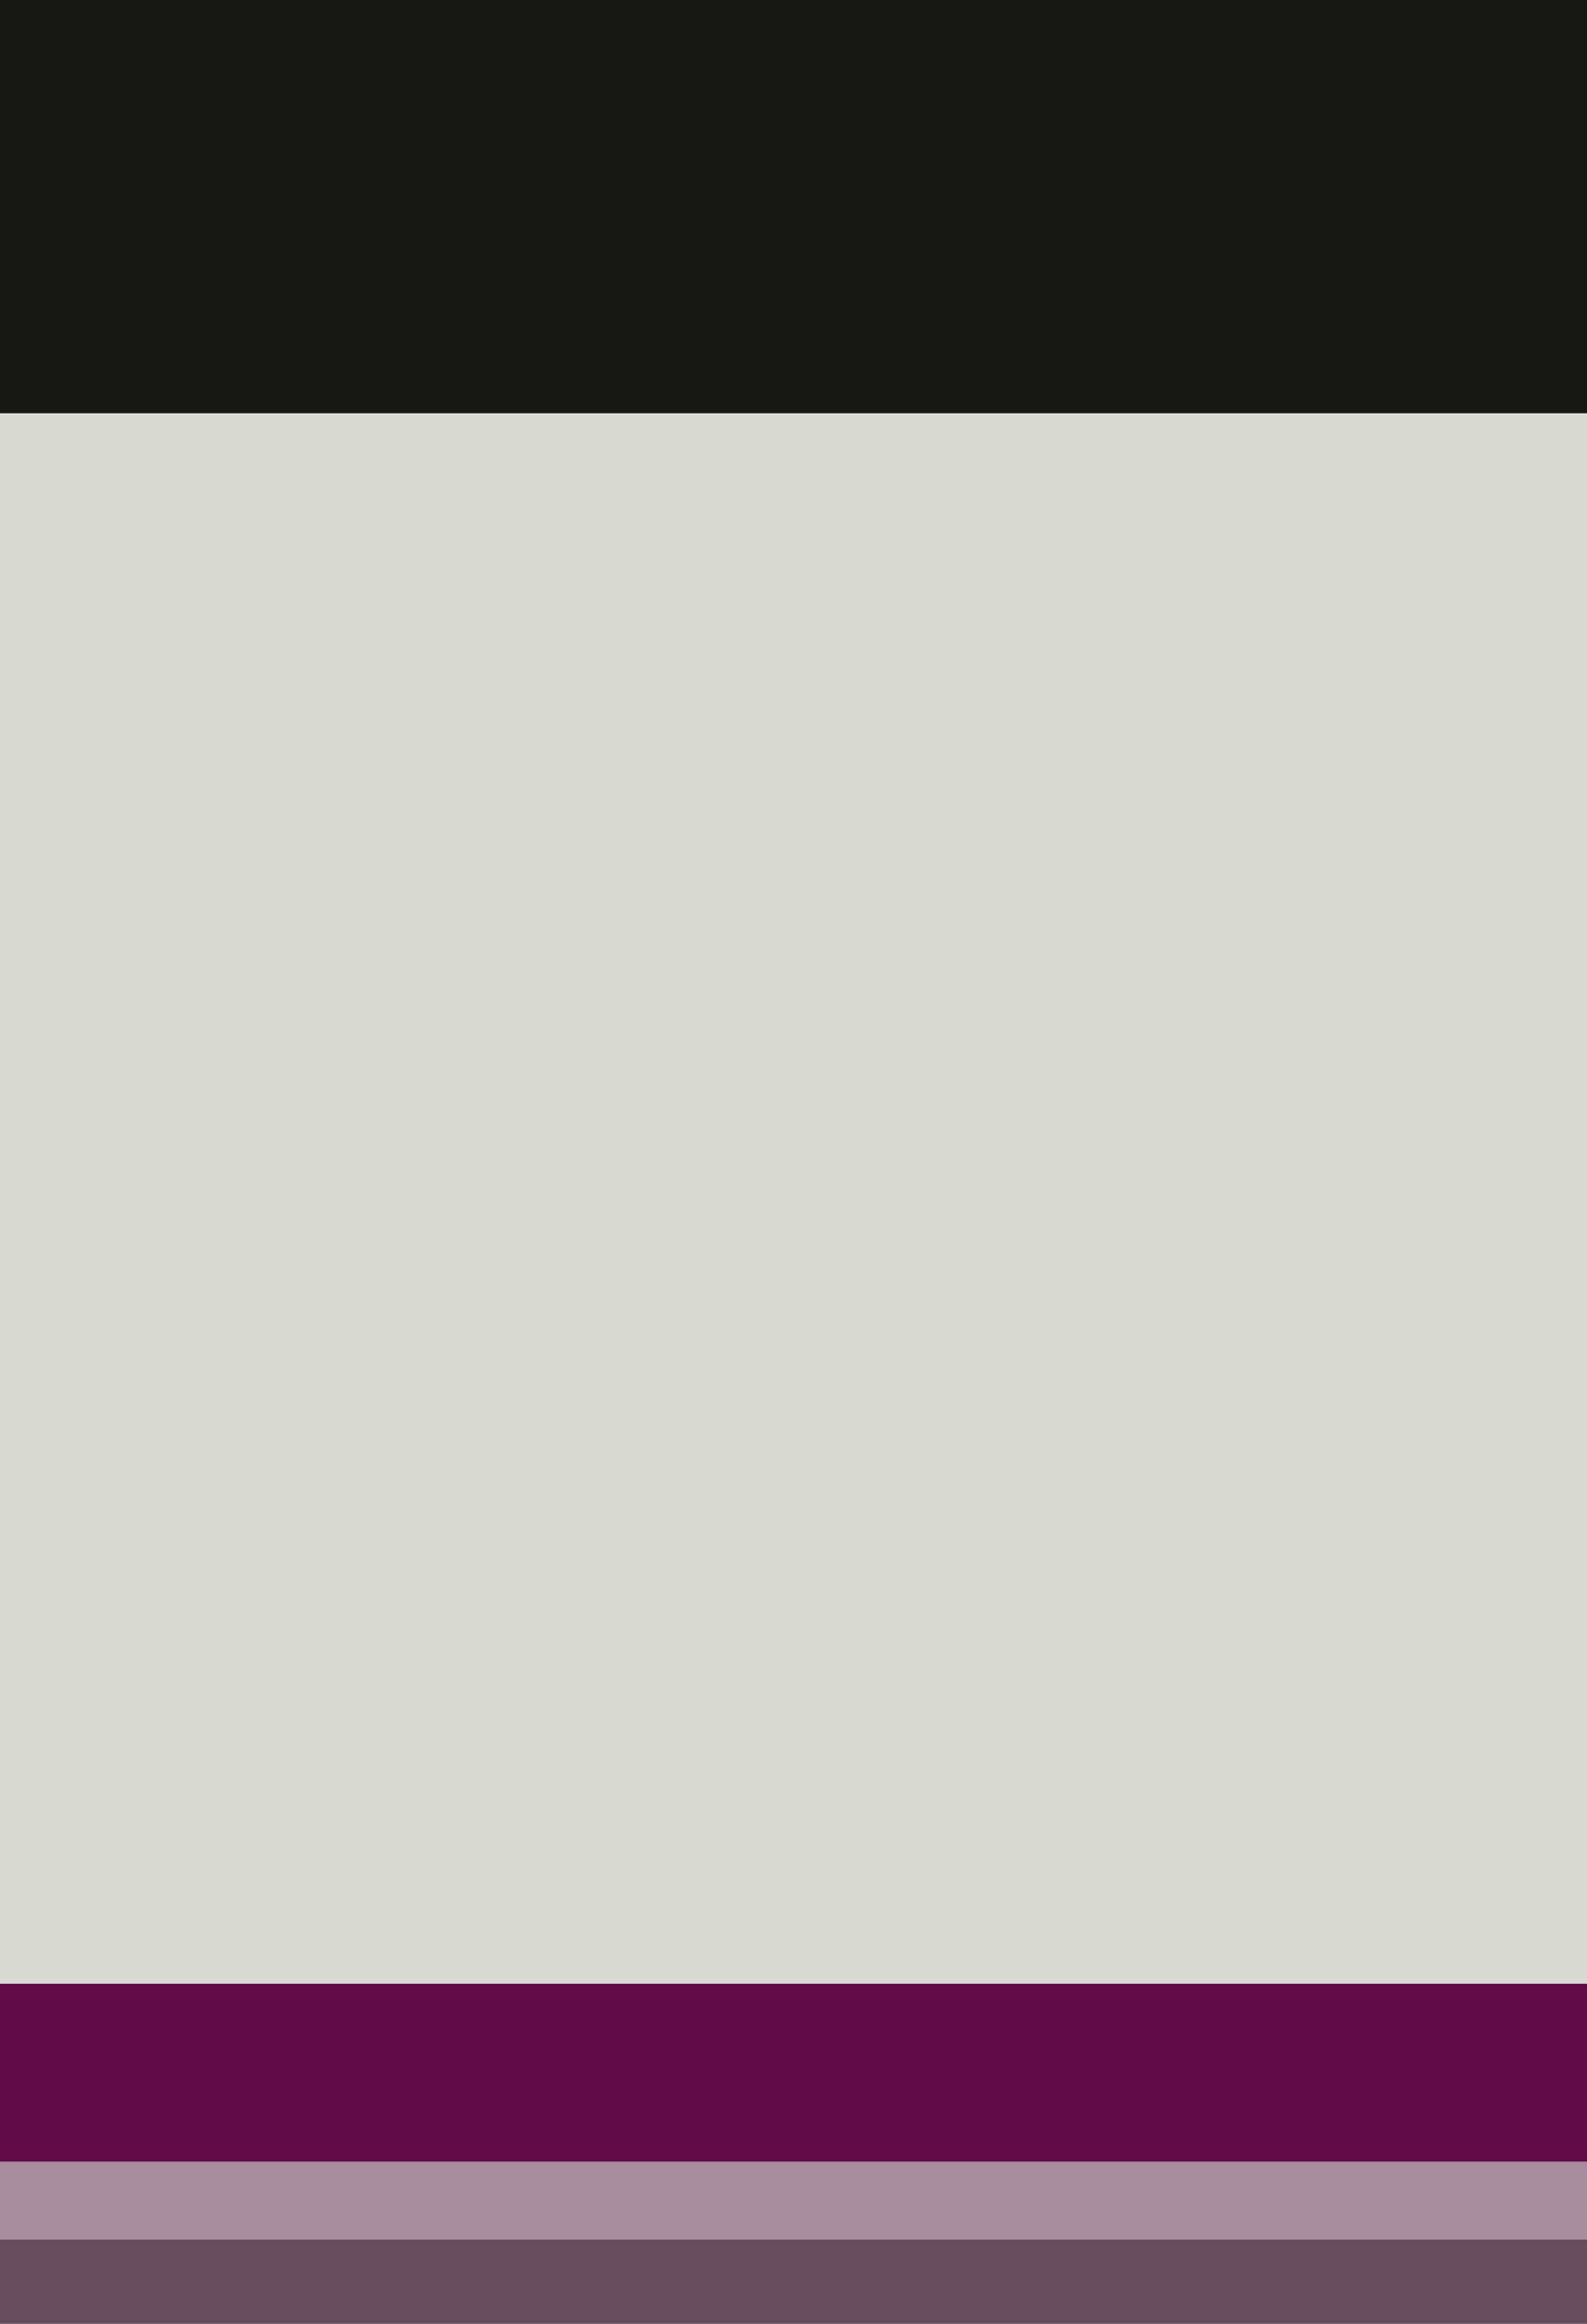
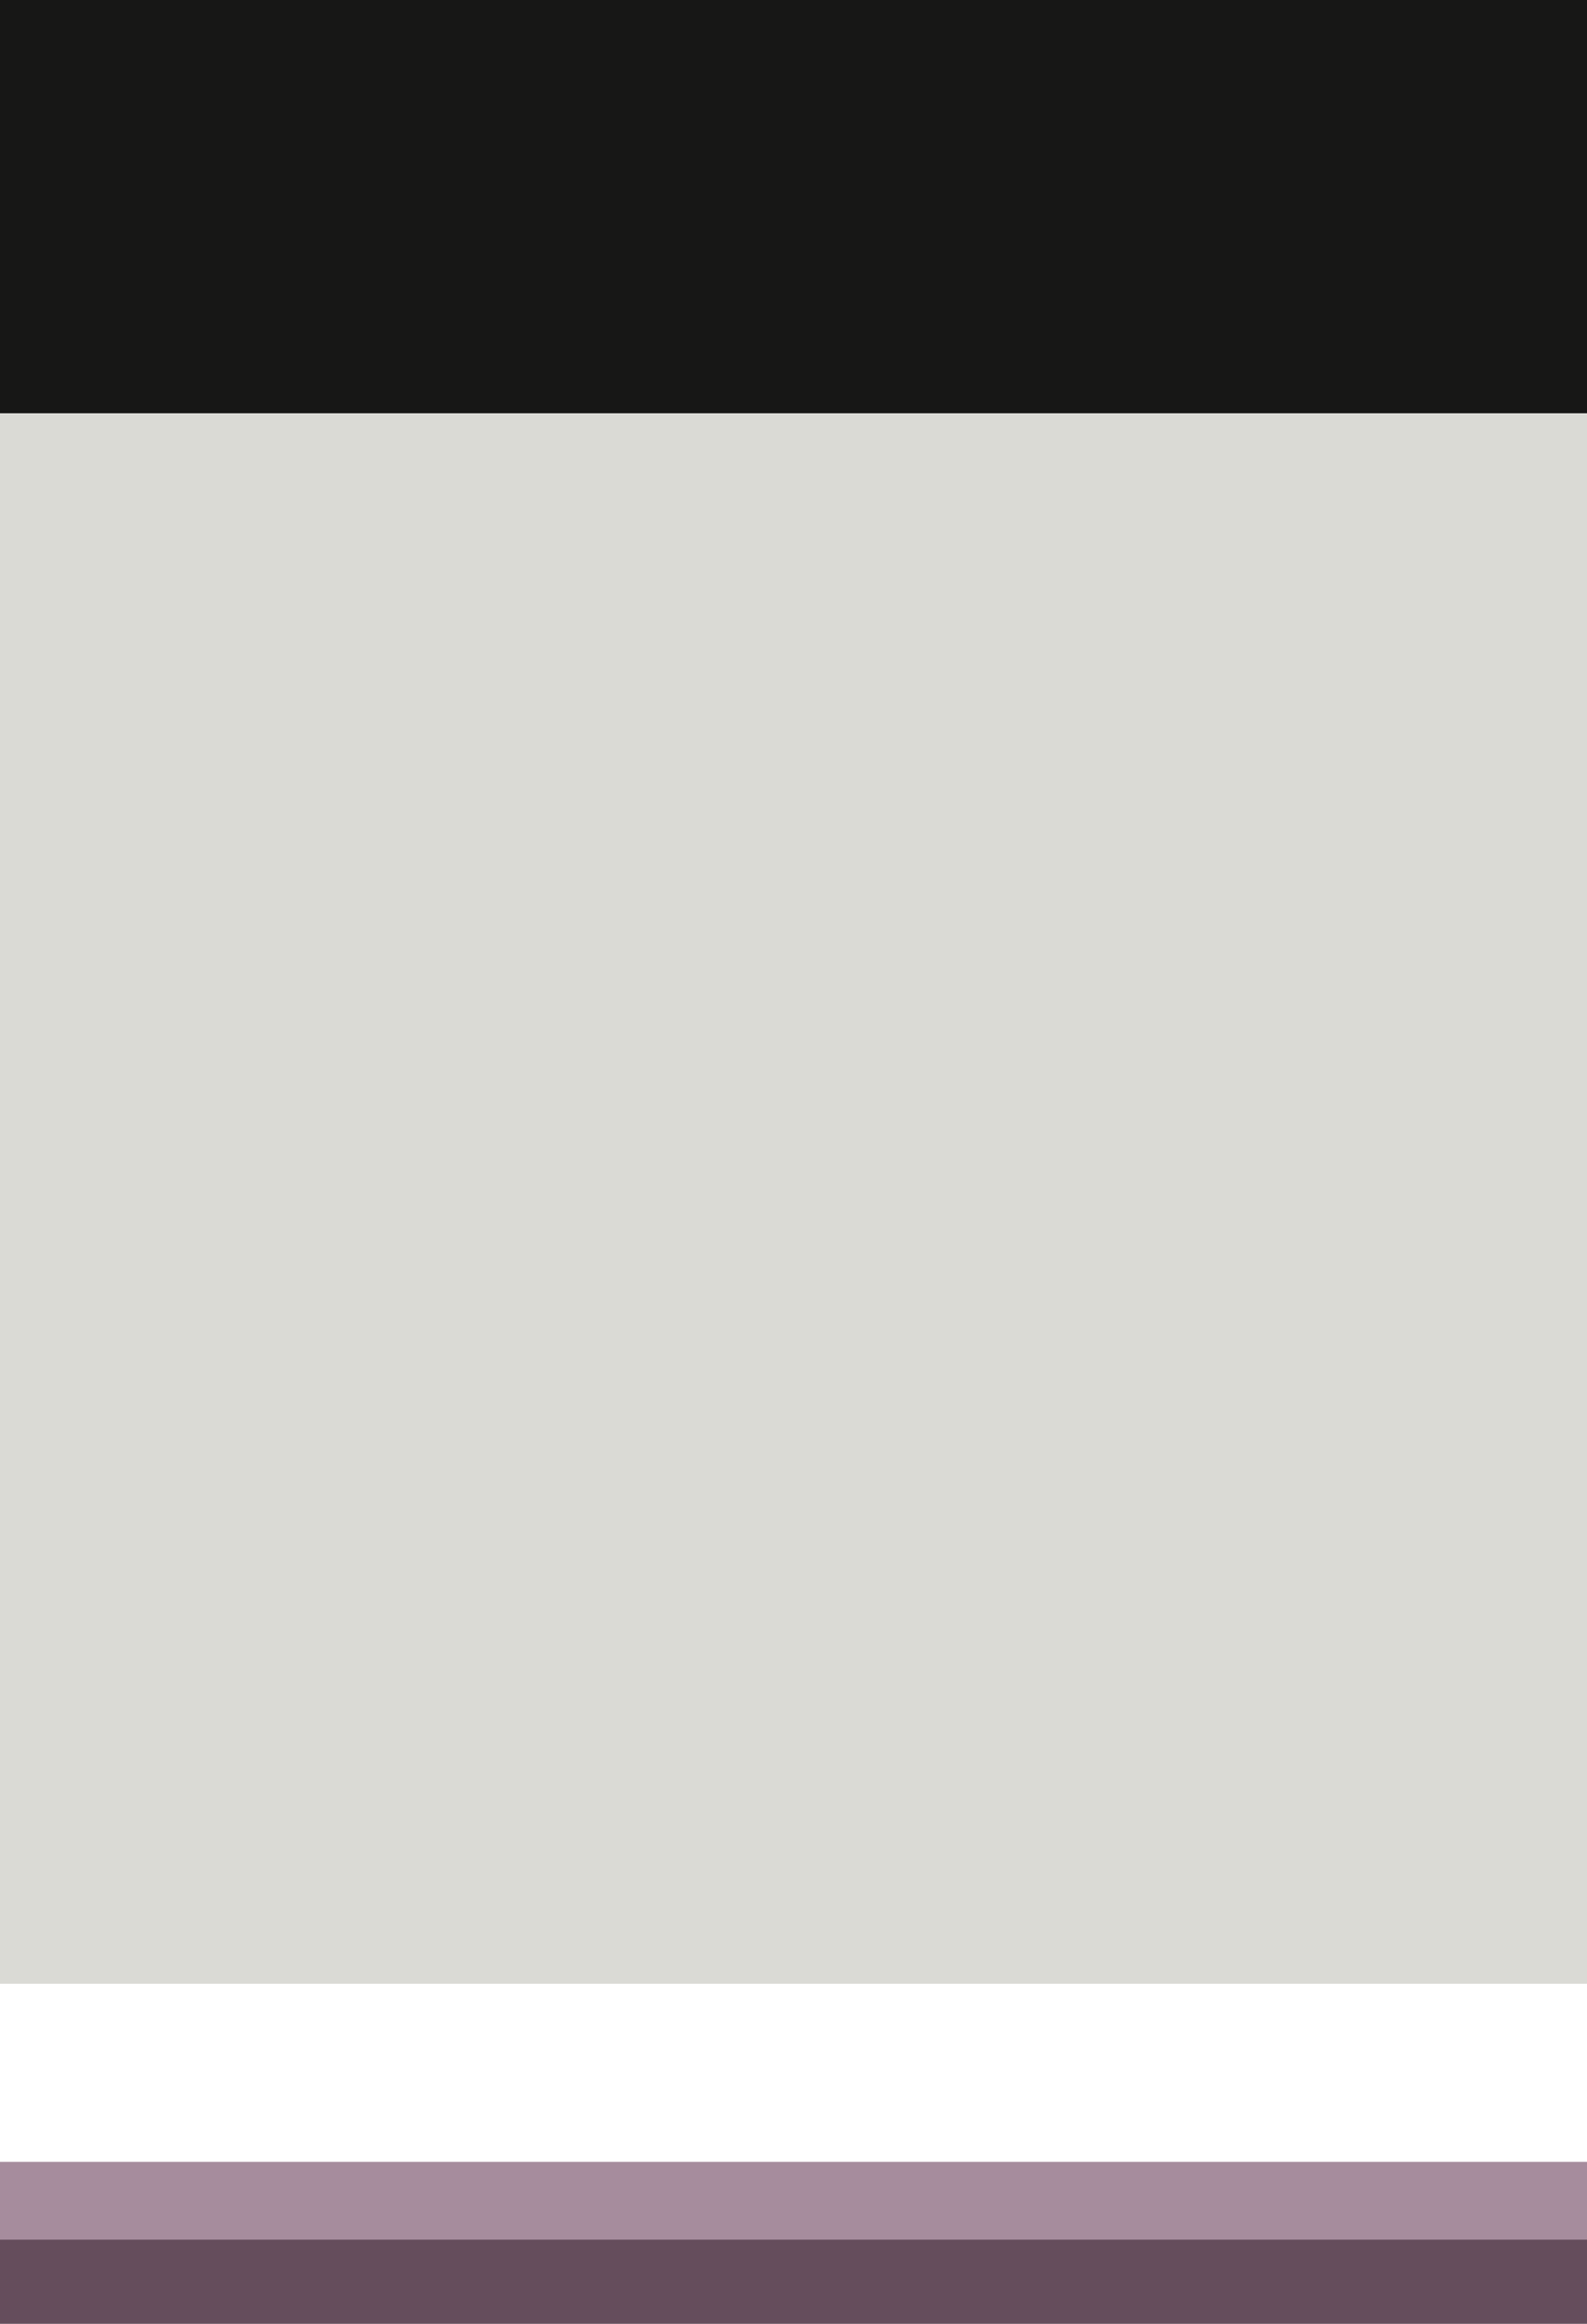
<svg xmlns="http://www.w3.org/2000/svg" height="205" viewBox="0 0 140 205" width="140">
  <path d="m0 0h140v36.458h-140z" fill="#171716" />
  <path d="m0 36.458h140v138.542h-140z" fill="#dadad5" />
-   <path d="m0 175h140v15.713h-140z" fill="#610b47" />
  <path d="m0 190.714h140v6.857h-140z" fill="#a68c9d" />
  <path d="m0 197.57h140v7.43h-140z" fill="#654d5c" />
</svg>